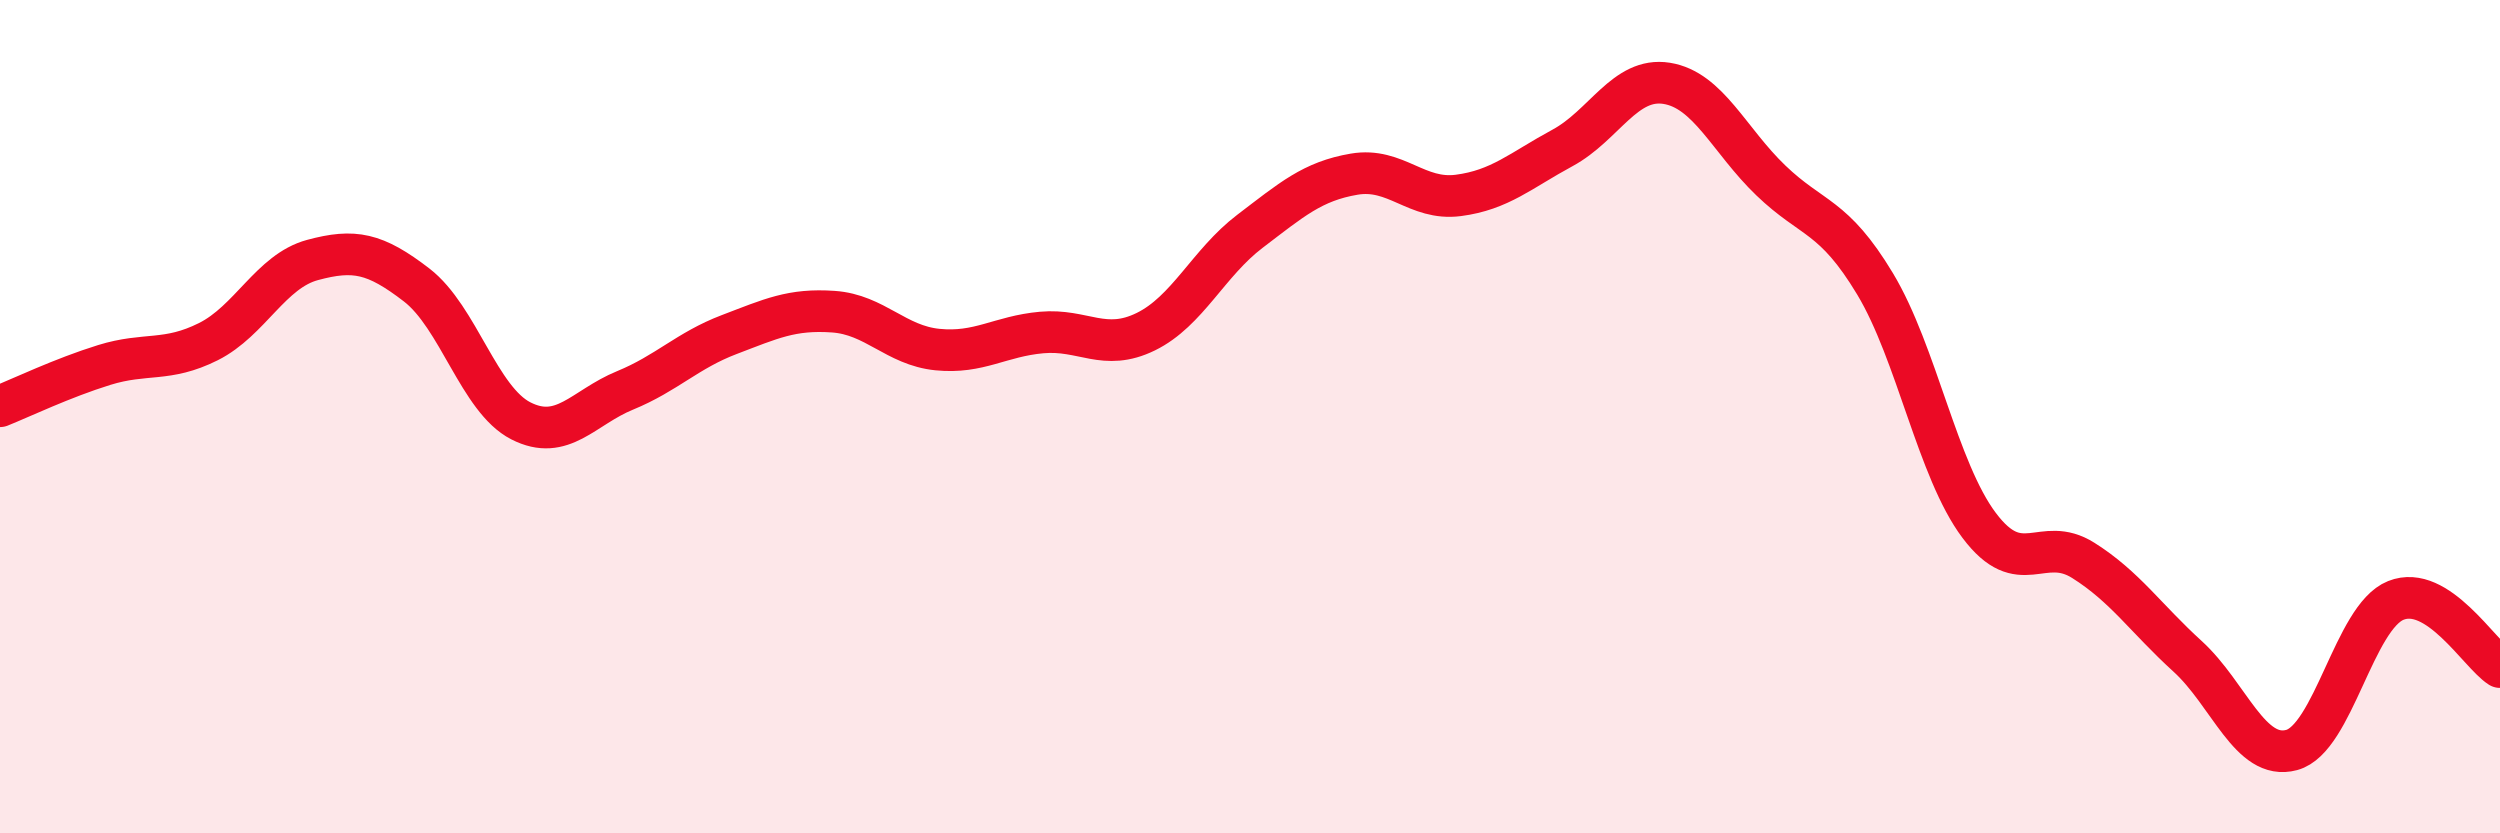
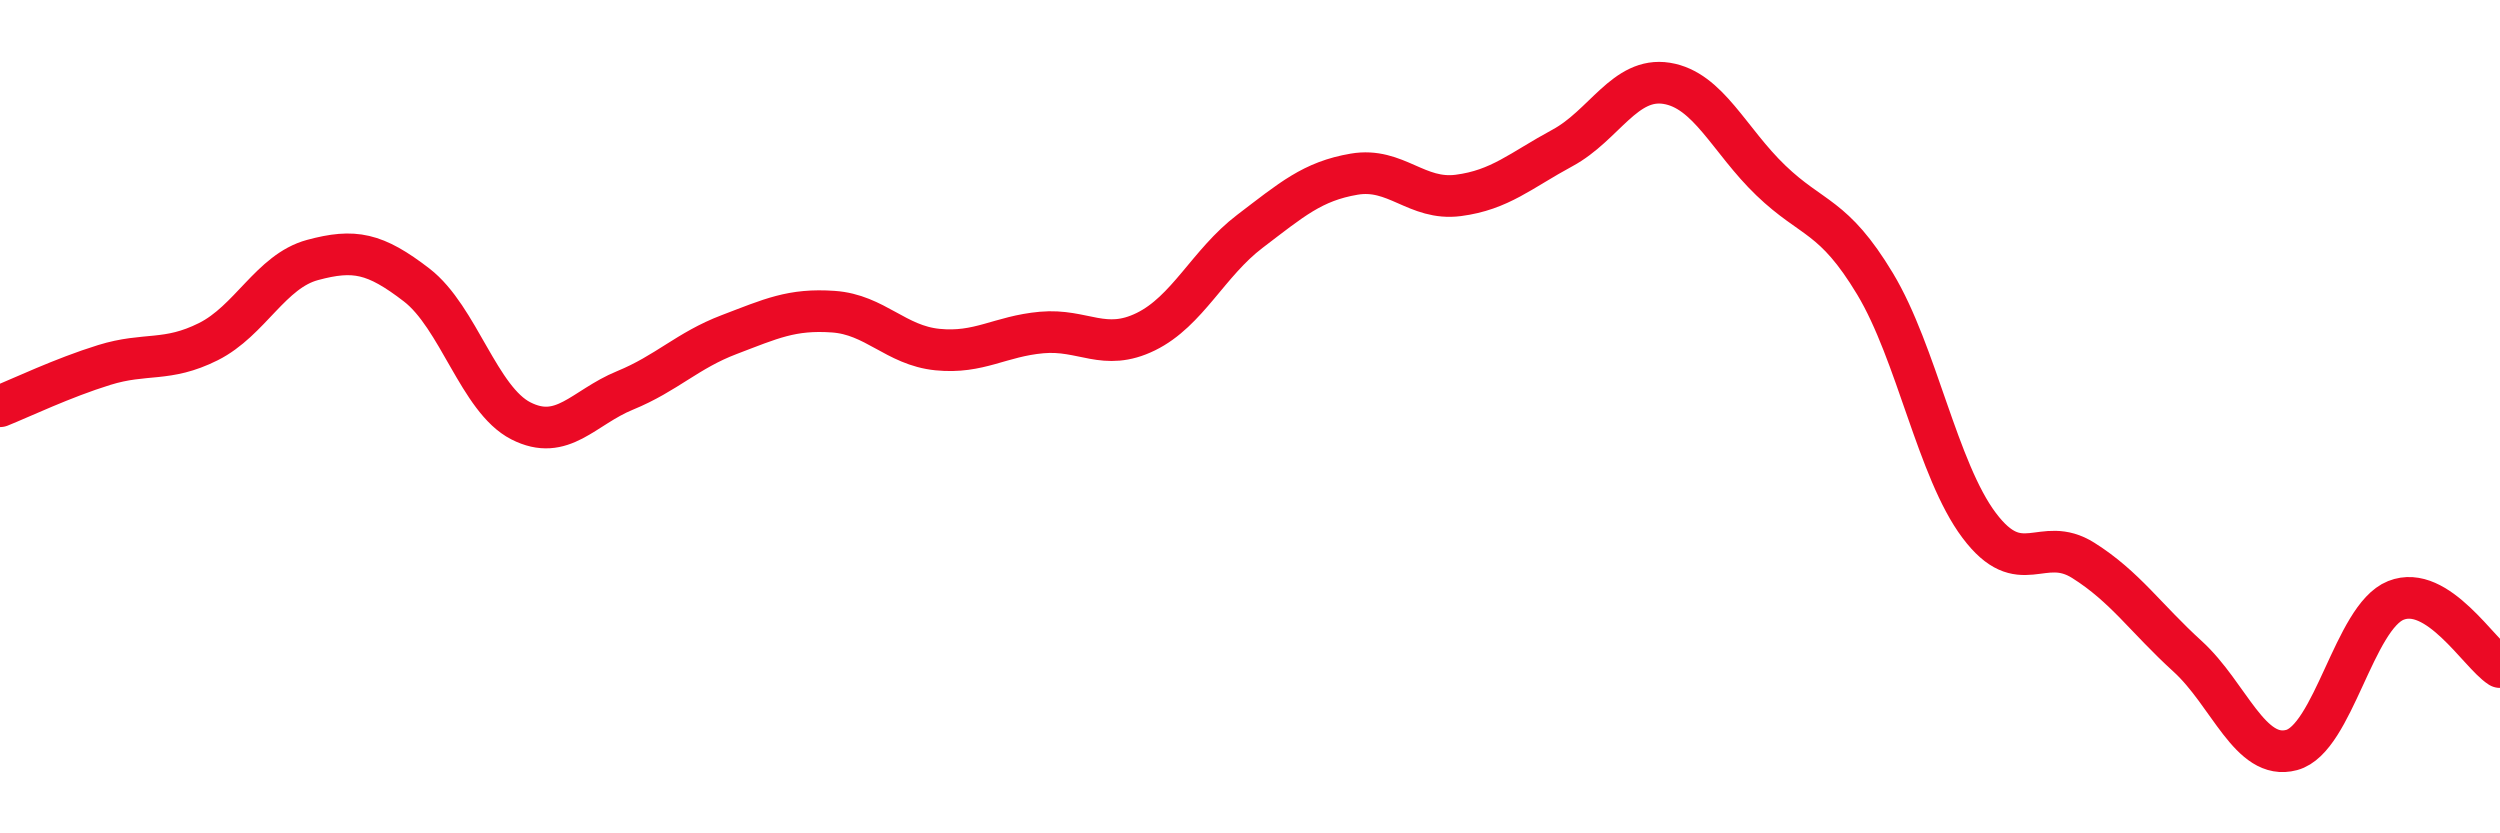
<svg xmlns="http://www.w3.org/2000/svg" width="60" height="20" viewBox="0 0 60 20">
-   <path d="M 0,9.75 C 0.5,9.55 1.5,9.07 2.5,8.76 C 3.5,8.45 4,8.7 5,8.2 C 6,7.7 6.5,6.51 7.5,6.24 C 8.5,5.97 9,6.07 10,6.84 C 11,7.61 11.5,9.59 12.5,10.1 C 13.5,10.61 14,9.78 15,9.37 C 16,8.96 16.5,8.41 17.5,8.03 C 18.5,7.65 19,7.41 20,7.48 C 21,7.55 21.5,8.29 22.5,8.39 C 23.5,8.49 24,8.07 25,7.98 C 26,7.89 26.5,8.45 27.5,7.96 C 28.5,7.47 29,6.31 30,5.55 C 31,4.79 31.5,4.35 32.5,4.18 C 33.5,4.01 34,4.82 35,4.69 C 36,4.56 36.5,4.09 37.5,3.55 C 38.5,3.01 39,1.84 40,2 C 41,2.16 41.5,3.37 42.5,4.33 C 43.5,5.29 44,5.15 45,6.81 C 46,8.47 46.5,11.28 47.5,12.61 C 48.5,13.94 49,12.82 50,13.45 C 51,14.08 51.5,14.84 52.5,15.75 C 53.5,16.66 54,18.27 55,18 C 56,17.73 56.5,14.81 57.5,14.41 C 58.5,14.01 59.5,15.69 60,16.01L60 20L0 20Z" fill="#EB0A25" opacity="0.1" stroke-linecap="round" stroke-linejoin="round" />
  <path d="M 0,9.75 C 0.5,9.55 1.5,9.07 2.5,8.76 C 3.5,8.45 4,8.7 5,8.2 C 6,7.7 6.5,6.51 7.5,6.24 C 8.5,5.97 9,6.07 10,6.84 C 11,7.61 11.5,9.59 12.5,10.1 C 13.5,10.61 14,9.78 15,9.37 C 16,8.96 16.5,8.41 17.5,8.03 C 18.5,7.65 19,7.41 20,7.48 C 21,7.55 21.5,8.29 22.5,8.39 C 23.5,8.49 24,8.07 25,7.98 C 26,7.89 26.5,8.45 27.5,7.96 C 28.5,7.47 29,6.31 30,5.55 C 31,4.79 31.5,4.35 32.5,4.18 C 33.5,4.01 34,4.82 35,4.69 C 36,4.56 36.5,4.09 37.5,3.55 C 38.5,3.01 39,1.84 40,2 C 41,2.16 41.5,3.37 42.5,4.33 C 43.5,5.29 44,5.15 45,6.81 C 46,8.47 46.5,11.28 47.5,12.61 C 48.5,13.94 49,12.82 50,13.45 C 51,14.08 51.5,14.84 52.5,15.75 C 53.5,16.66 54,18.27 55,18 C 56,17.73 56.5,14.81 57.5,14.41 C 58.5,14.01 59.5,15.69 60,16.01" stroke="#EB0A25" stroke-width="1" fill="none" stroke-linecap="round" stroke-linejoin="round" />
</svg>